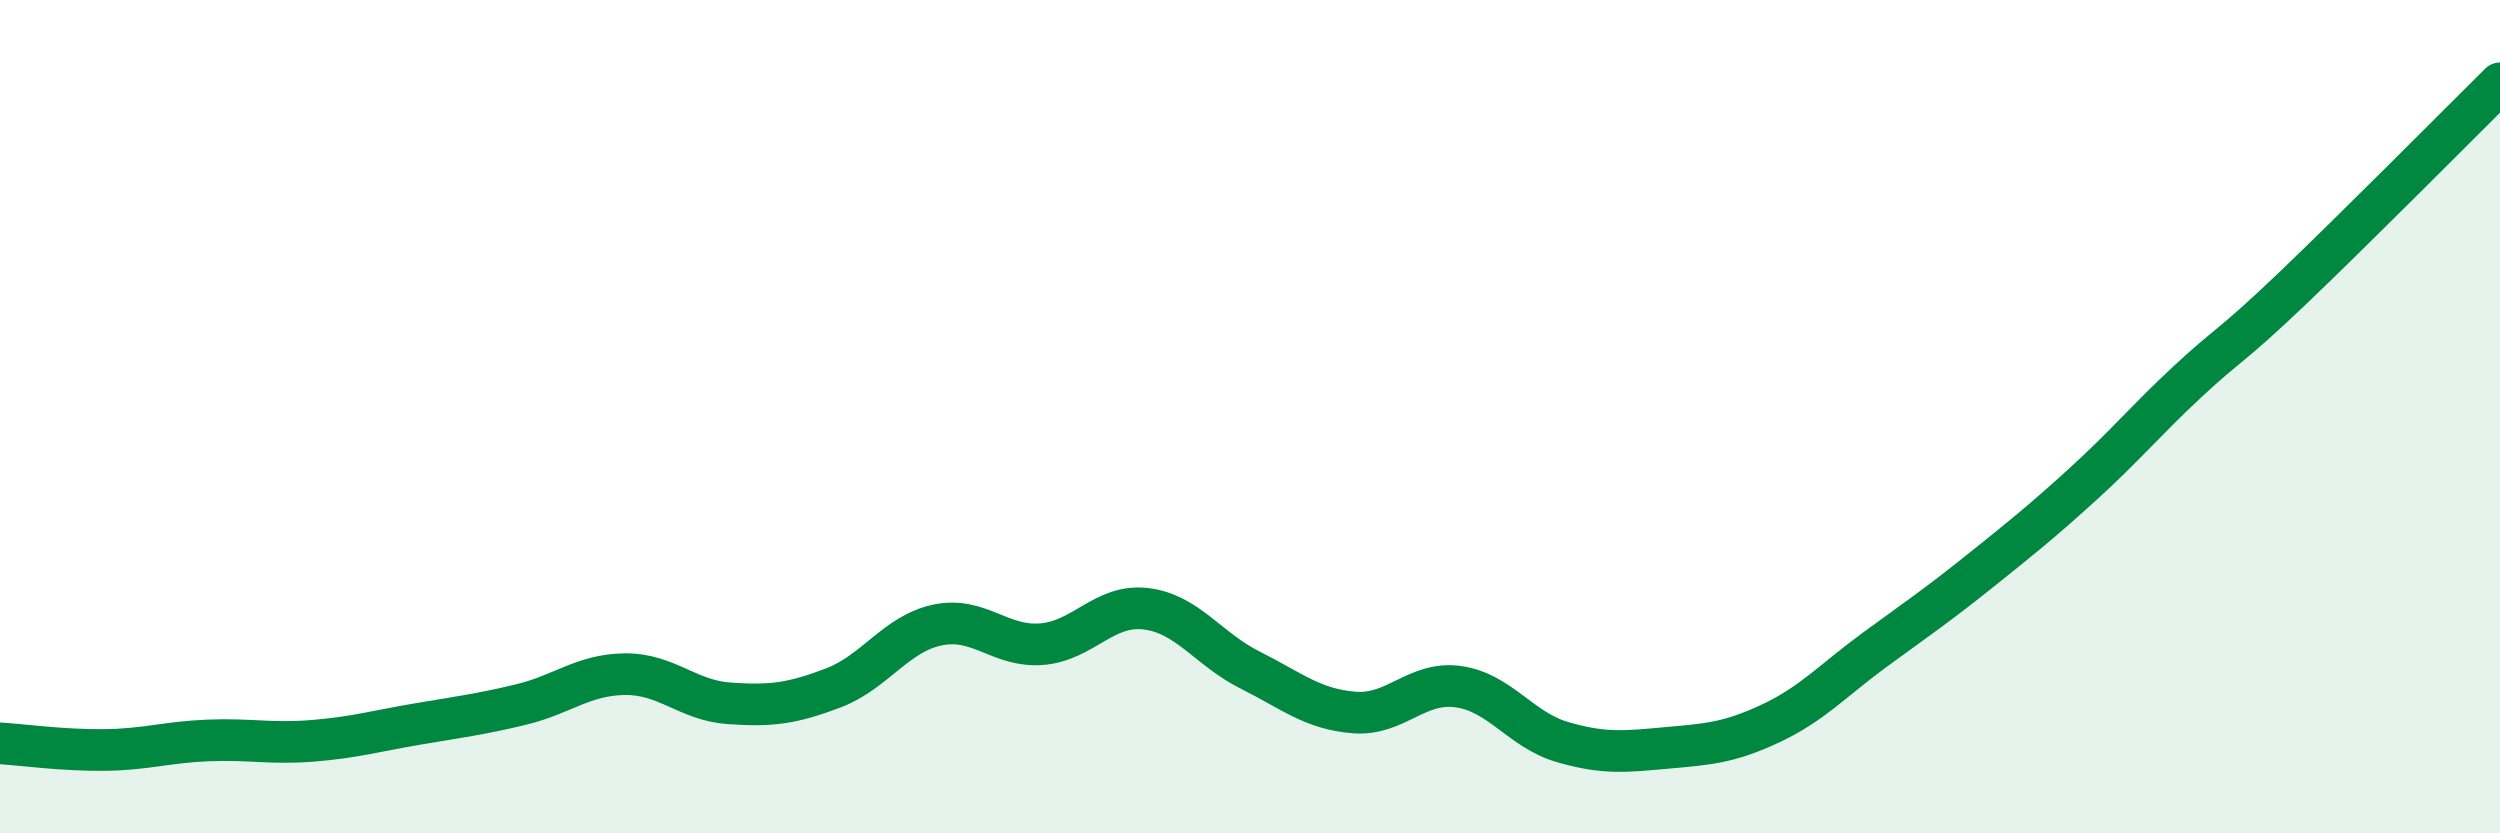
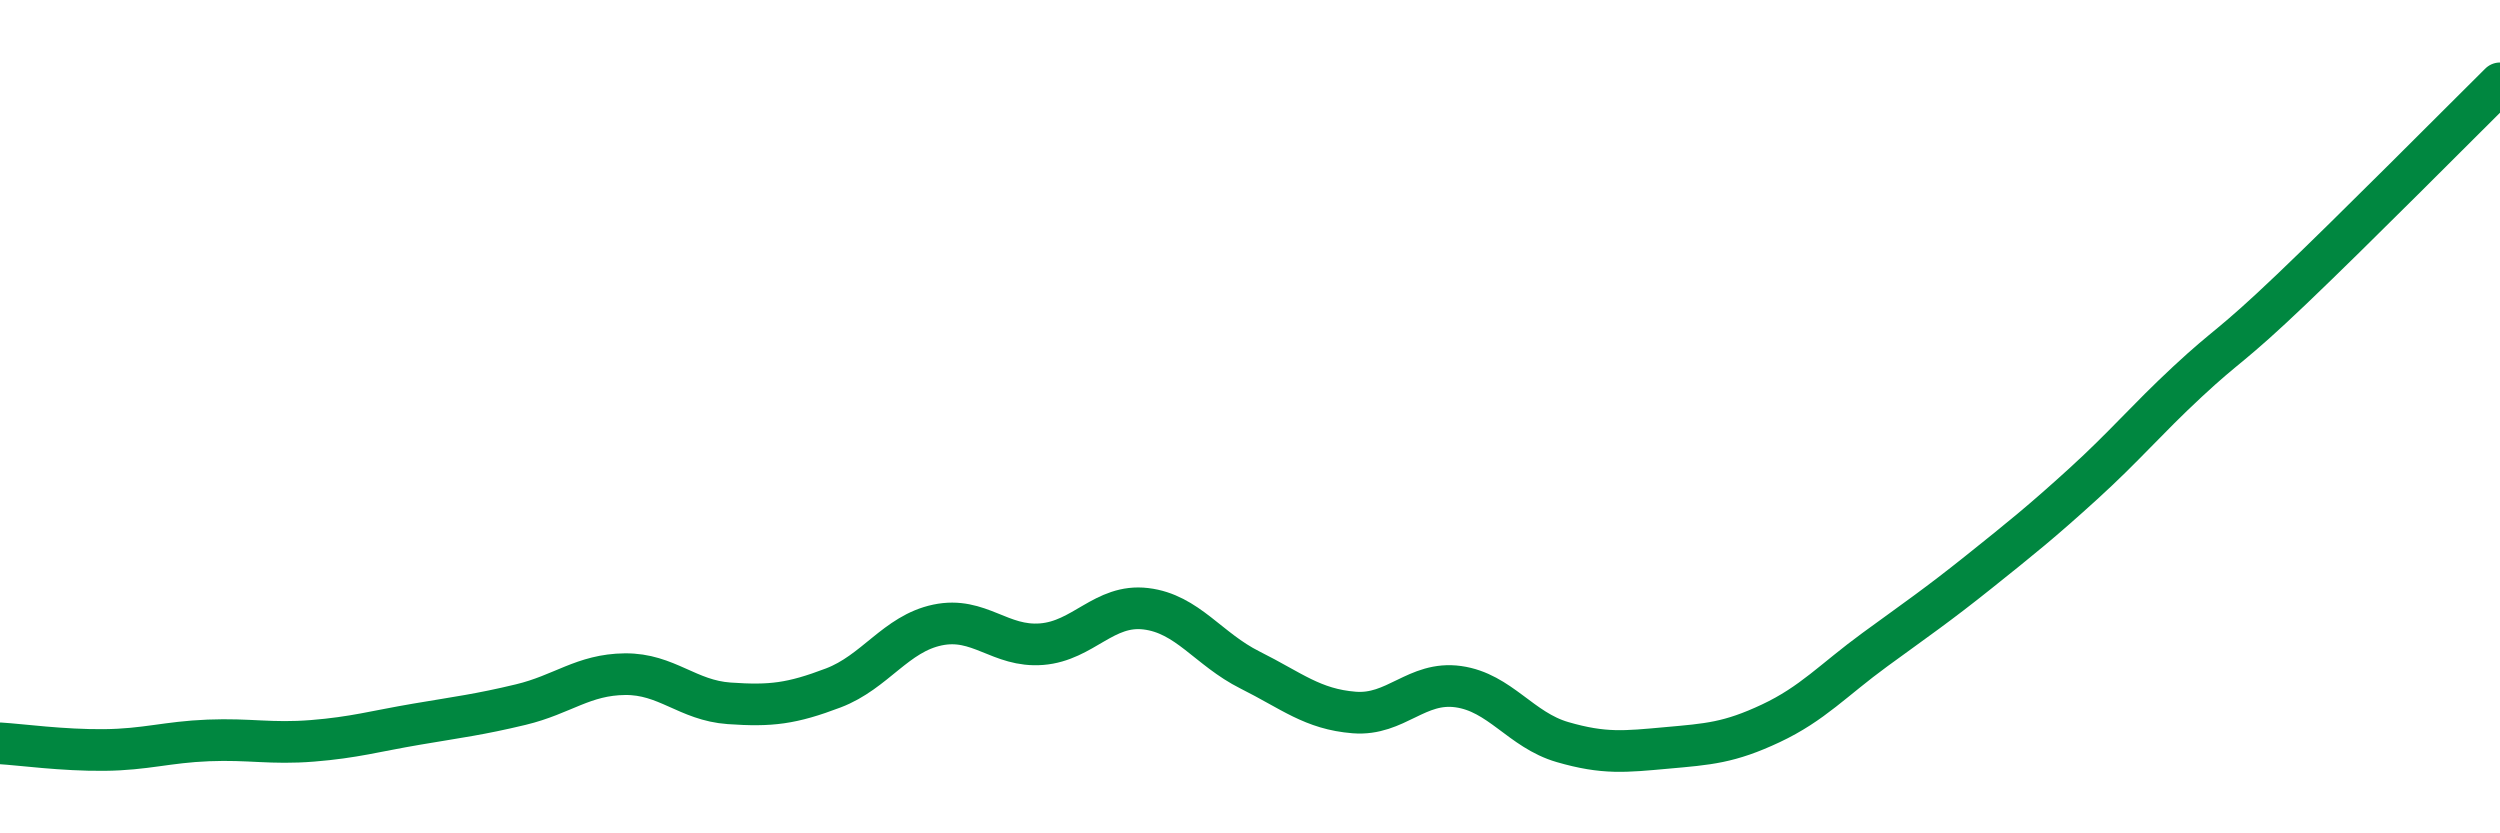
<svg xmlns="http://www.w3.org/2000/svg" width="60" height="20" viewBox="0 0 60 20">
-   <path d="M 0,17.84 C 0.5,17.87 1.5,18.01 2.5,18 C 3.5,17.99 4,17.81 5,17.77 C 6,17.73 6.5,17.86 7.5,17.78 C 8.5,17.7 9,17.55 10,17.38 C 11,17.21 11.5,17.15 12.5,16.91 C 13.5,16.67 14,16.19 15,16.18 C 16,16.17 16.5,16.81 17.5,16.88 C 18.5,16.95 19,16.89 20,16.51 C 21,16.13 21.5,15.21 22.5,15 C 23.5,14.79 24,15.54 25,15.46 C 26,15.38 26.5,14.49 27.5,14.61 C 28.5,14.73 29,15.58 30,16.08 C 31,16.58 31.5,17.02 32.5,17.1 C 33.5,17.18 34,16.34 35,16.48 C 36,16.62 36.5,17.52 37.5,17.81 C 38.5,18.1 39,18.04 40,17.95 C 41,17.86 41.5,17.83 42.5,17.36 C 43.5,16.89 44,16.32 45,15.59 C 46,14.86 46.5,14.52 47.5,13.72 C 48.5,12.92 49,12.52 50,11.61 C 51,10.7 51.5,10.09 52.5,9.16 C 53.5,8.23 53.5,8.37 55,6.94 C 56.5,5.51 59,2.99 60,2L60 20L0 20Z" fill="#008740" opacity="0.1" stroke-linecap="round" stroke-linejoin="round" />
  <path d="M 0,17.84 C 0.5,17.87 1.5,18.01 2.5,18 C 3.5,17.99 4,17.81 5,17.77 C 6,17.73 6.5,17.86 7.5,17.78 C 8.5,17.7 9,17.55 10,17.38 C 11,17.21 11.5,17.15 12.5,16.91 C 13.5,16.67 14,16.19 15,16.18 C 16,16.17 16.5,16.81 17.5,16.88 C 18.5,16.95 19,16.89 20,16.51 C 21,16.13 21.5,15.21 22.5,15 C 23.5,14.79 24,15.54 25,15.46 C 26,15.38 26.5,14.49 27.5,14.61 C 28.5,14.73 29,15.58 30,16.08 C 31,16.58 31.5,17.02 32.5,17.1 C 33.5,17.18 34,16.34 35,16.48 C 36,16.62 36.5,17.52 37.5,17.81 C 38.5,18.1 39,18.04 40,17.95 C 41,17.86 41.5,17.83 42.5,17.36 C 43.5,16.89 44,16.32 45,15.59 C 46,14.86 46.5,14.52 47.5,13.72 C 48.5,12.92 49,12.52 50,11.61 C 51,10.7 51.5,10.09 52.5,9.16 C 53.5,8.23 53.5,8.37 55,6.94 C 56.5,5.51 59,2.99 60,2" stroke="#008740" stroke-width="1" fill="none" stroke-linecap="round" stroke-linejoin="round" />
</svg>